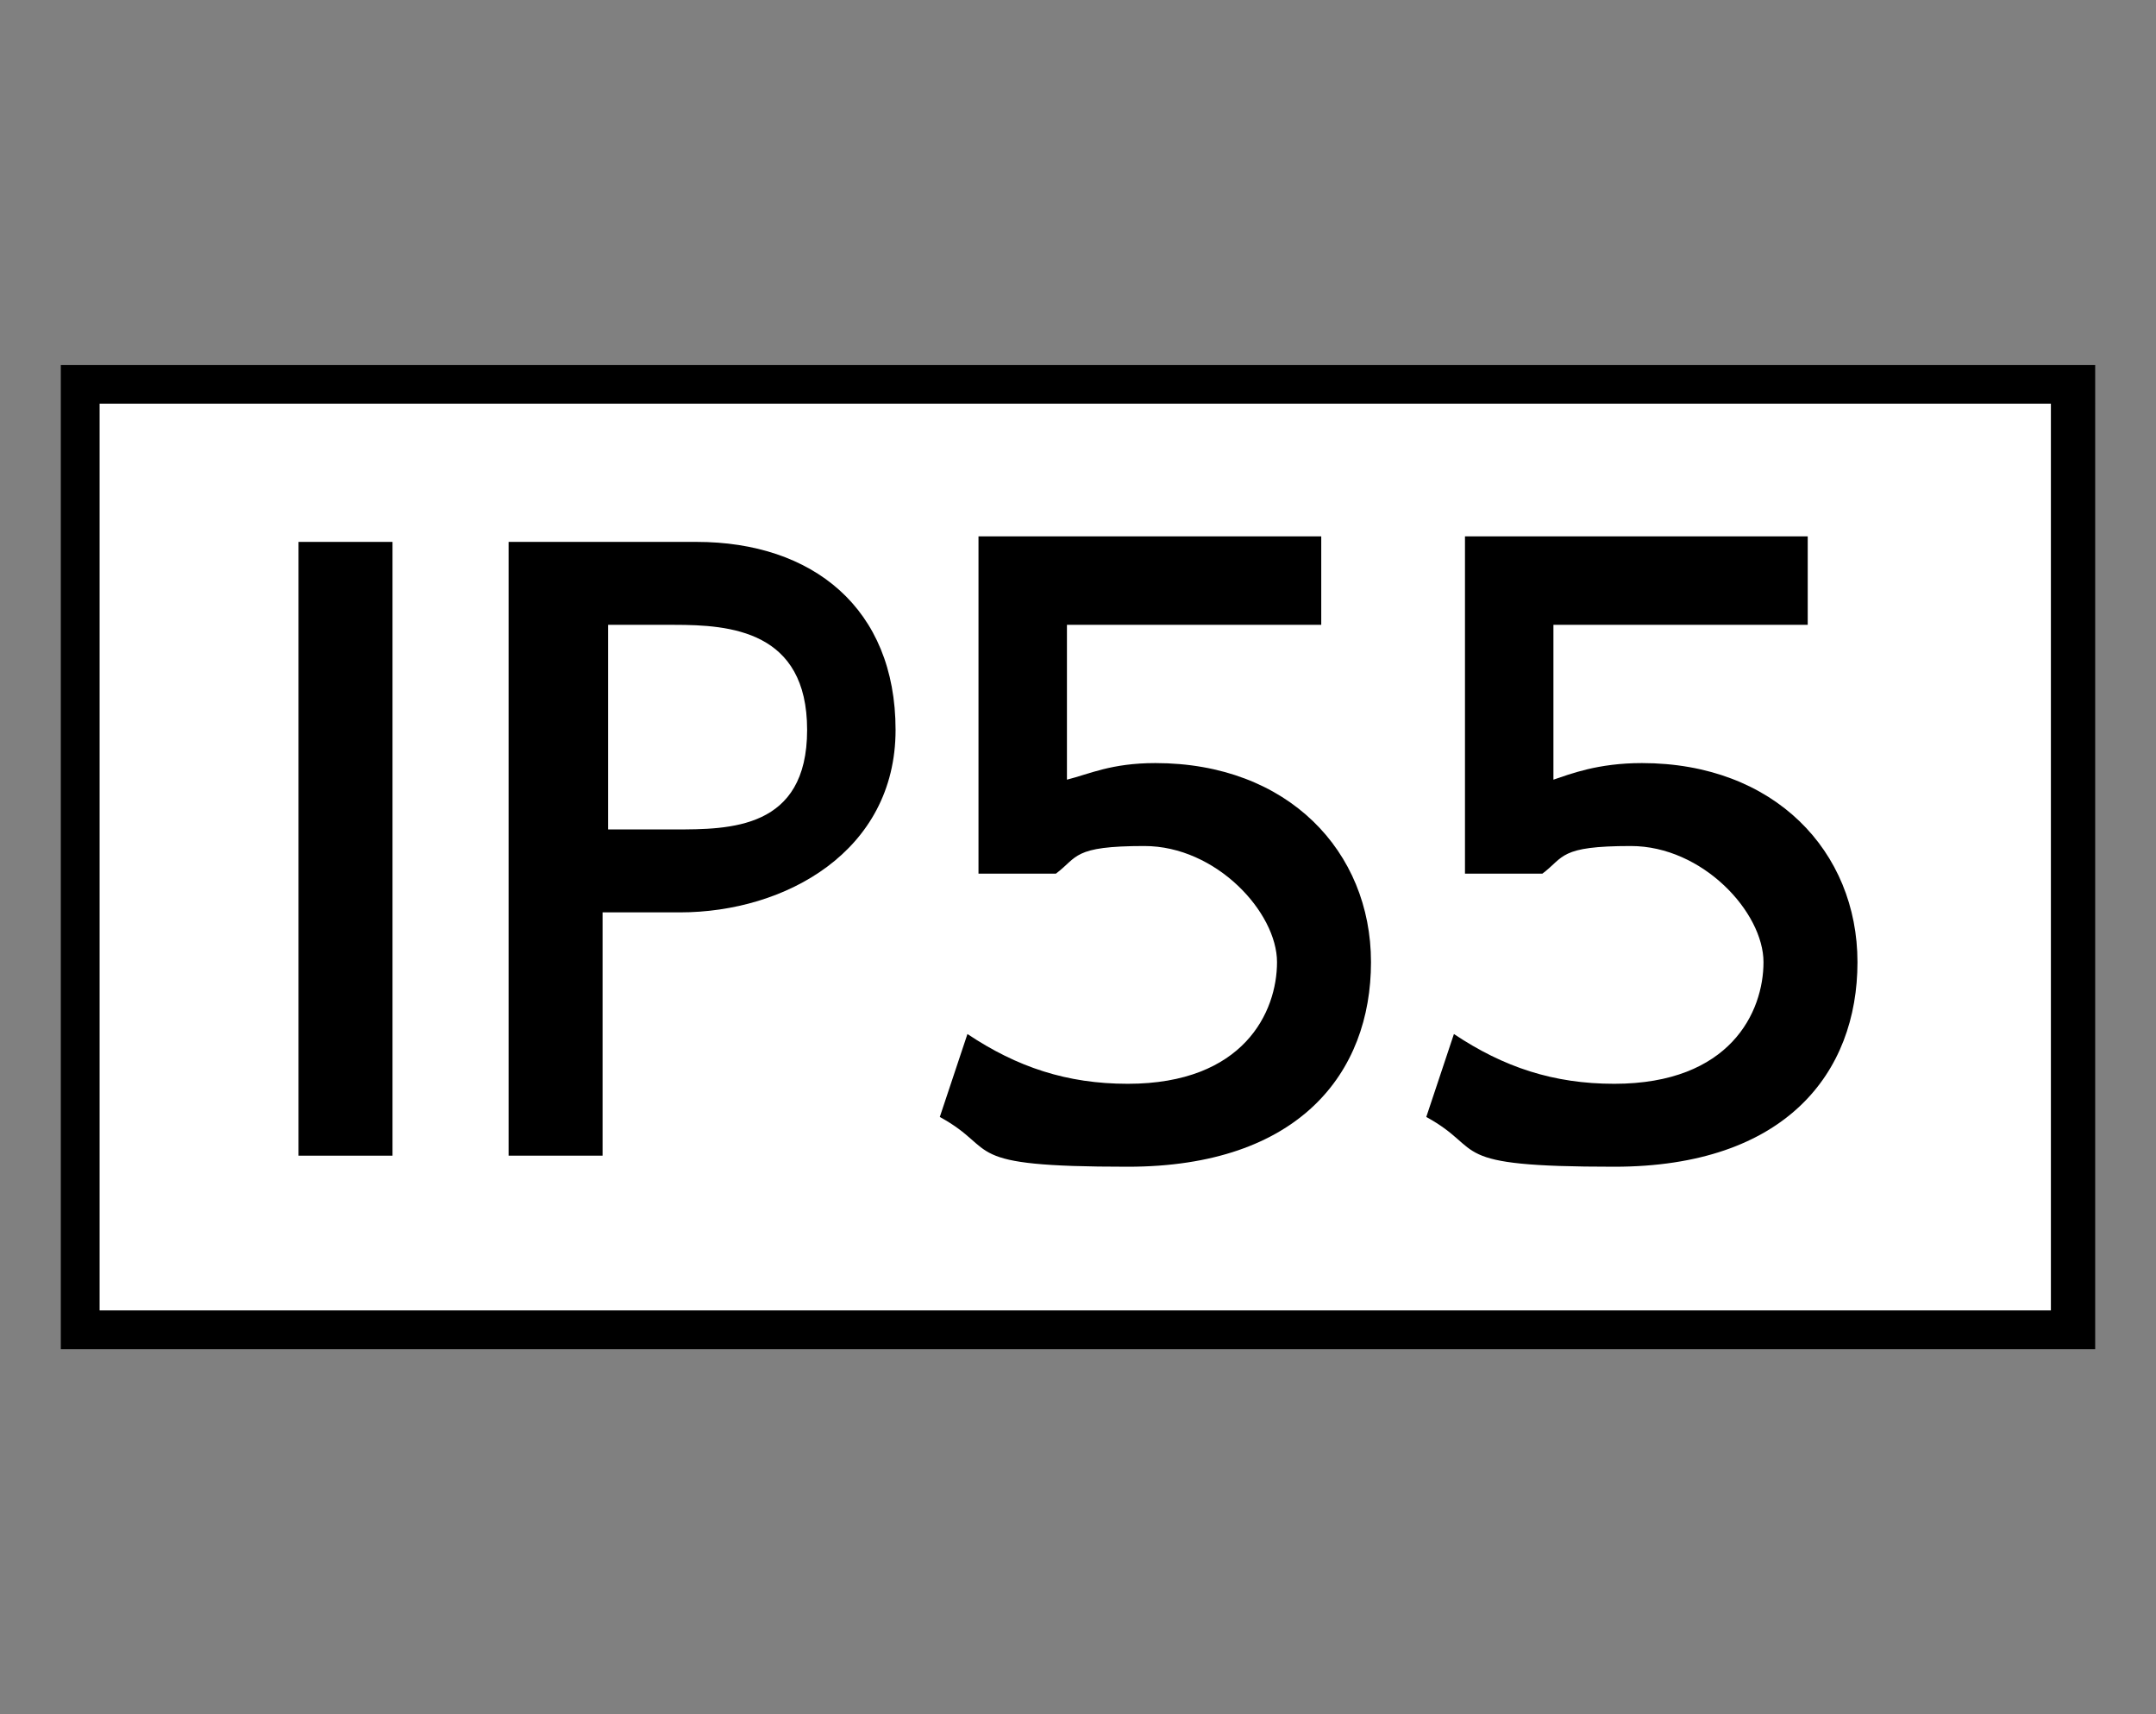
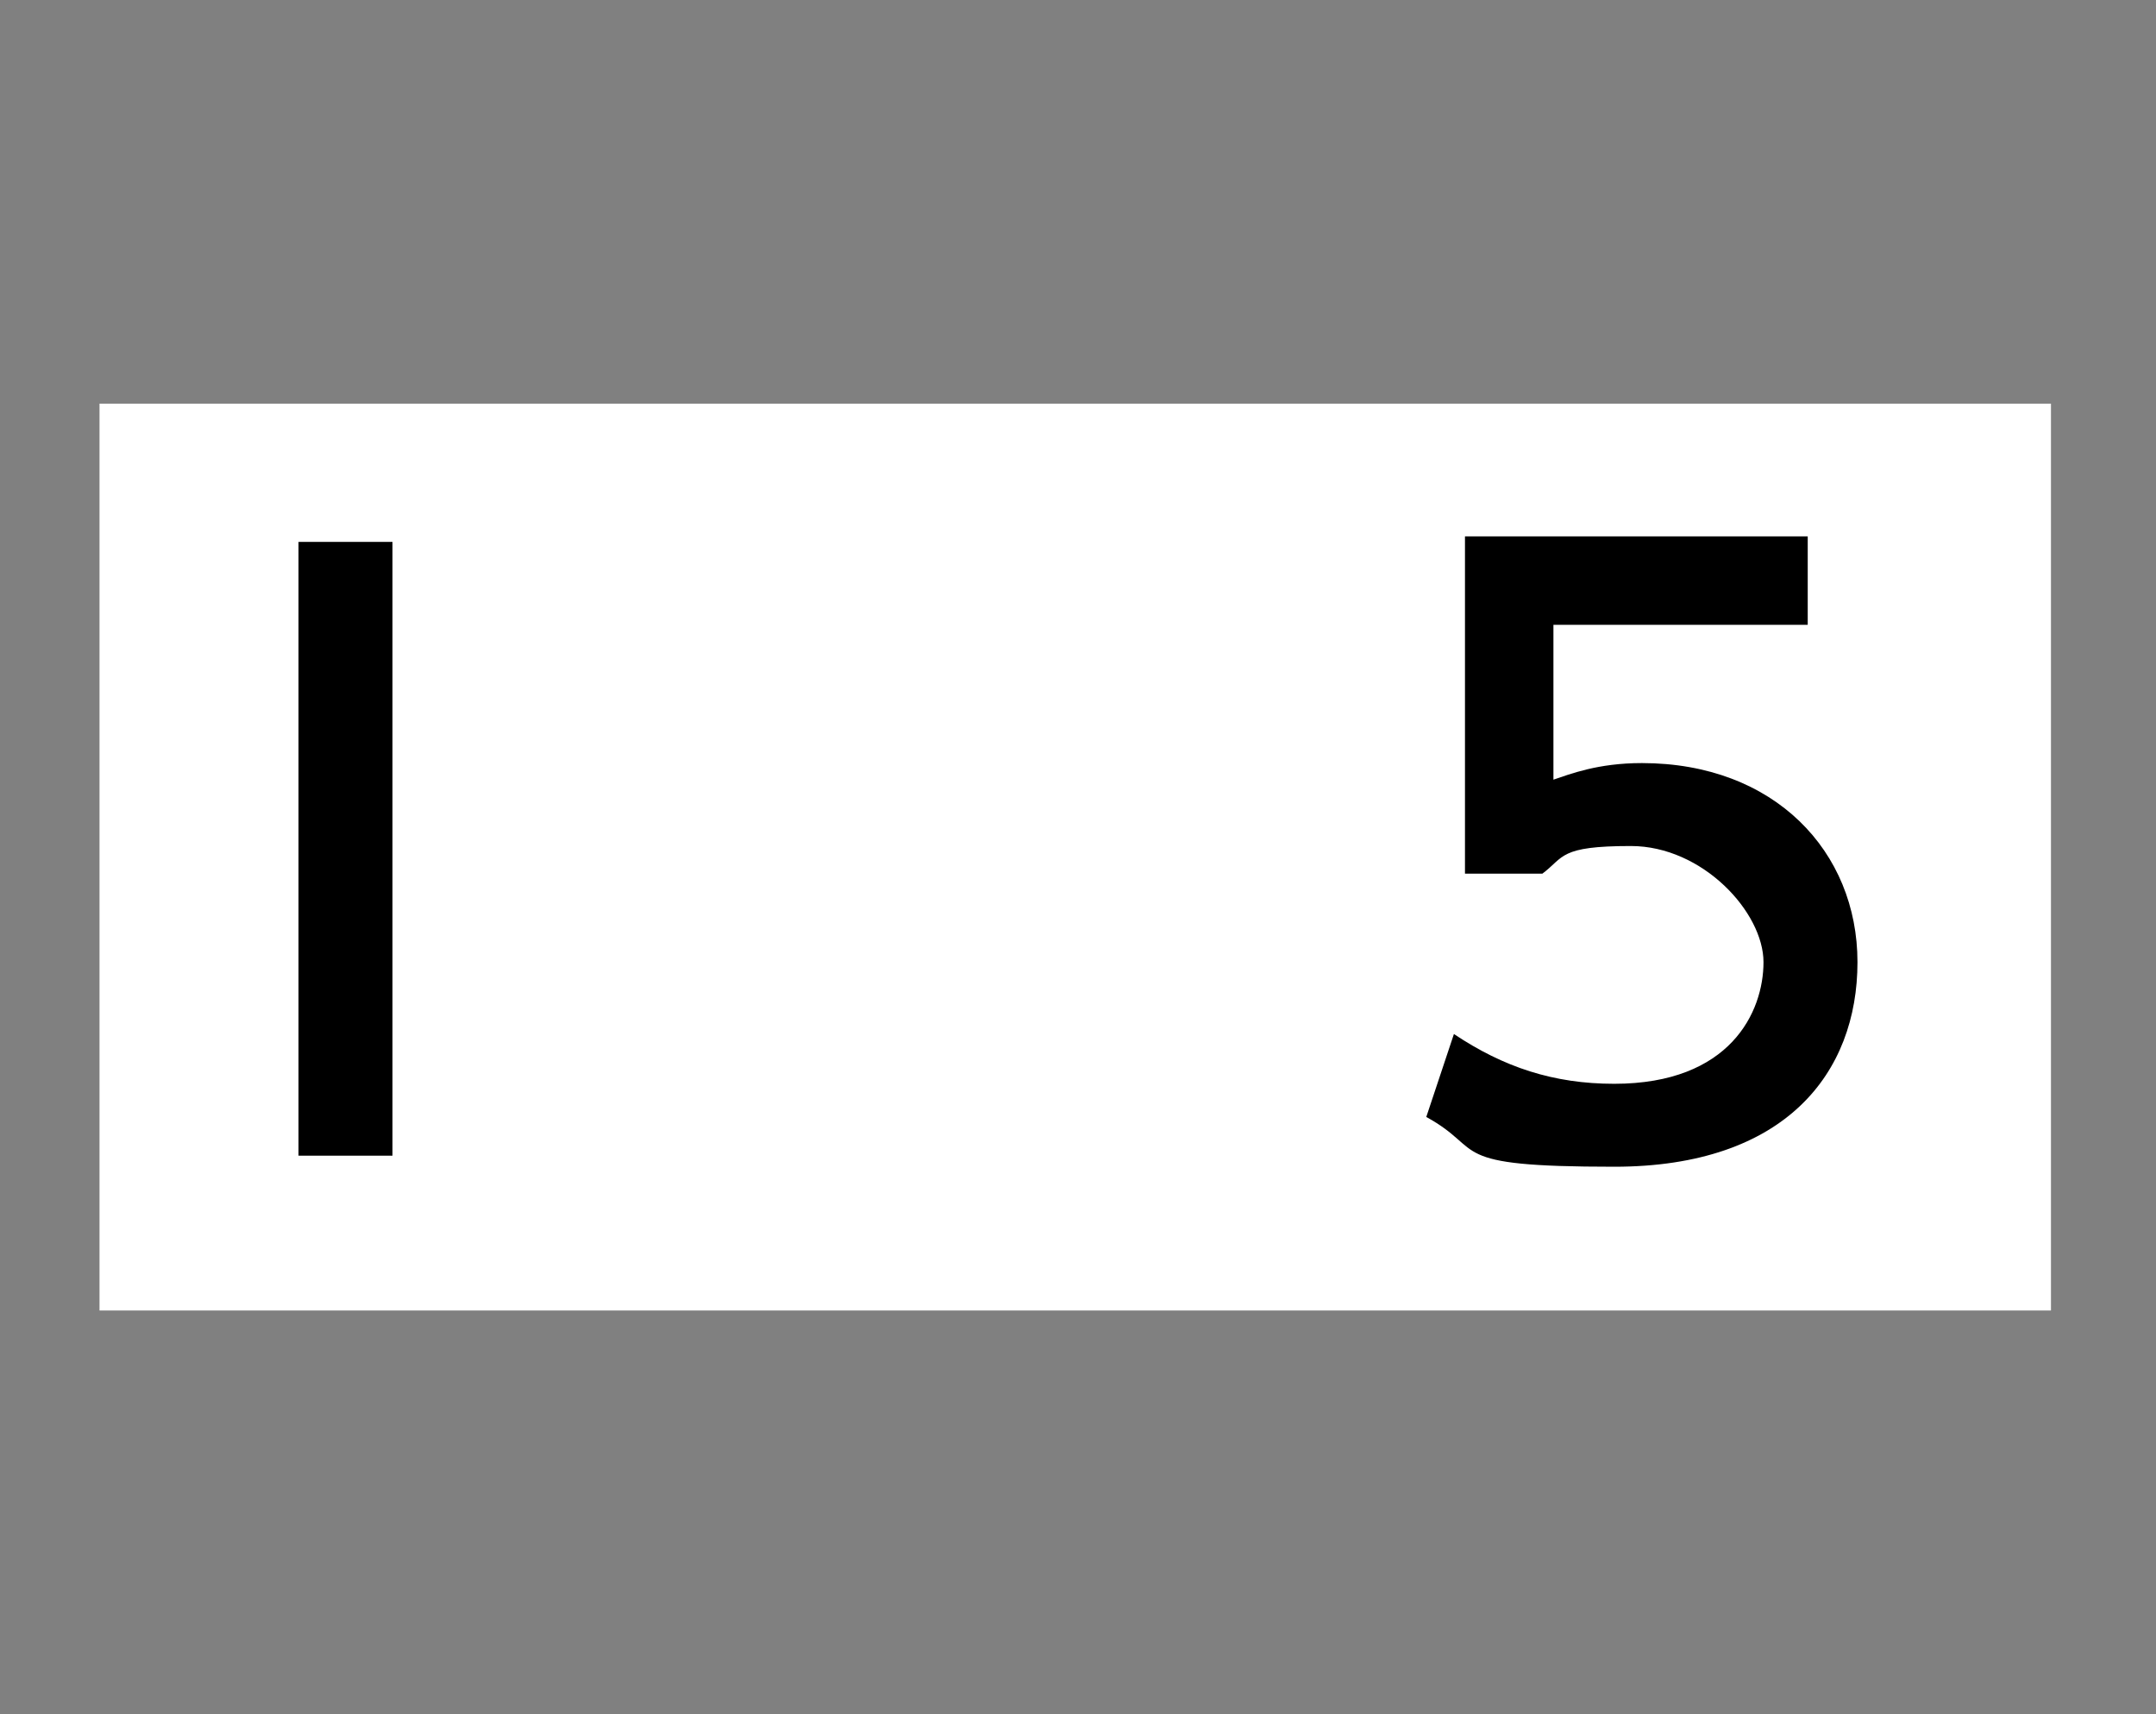
<svg xmlns="http://www.w3.org/2000/svg" id="logo" width="39" height="31" viewBox="0 0 39 31">
  <rect x="0" y="0" width="39" height="31" fill="#808080" stroke="none" />
  <defs>
    <style>
      .cls-1 {
        fill: #fff;
      }
    </style>
  </defs>
  <rect class="cls-1" x="1.8" y="7.3" width="35.3" height="16.4" />
-   <path d="M1.1,24.4h36.8V6.6H1.1v17.8ZM1.8,7.3h35.3v16.4H1.8V7.3Z" />
  <g>
    <path d="M7.1,9.8v11.1h-1.7v-11.1h1.7Z" />
-     <path d="M12.6,9.8c2.1,0,3.6,1.2,3.6,3.4s-2,3.3-3.9,3.3h-1.4v4.4h-1.7v-11.1h3.3ZM12.2,15c1,0,2.4,0,2.4-1.8s-1.4-1.9-2.4-1.9h-1.2v3.7h1.2Z" />
-     <path d="M23.9,11.3h-4.6v2.8c.4-.1.8-.3,1.6-.3,2.4,0,3.9,1.6,3.9,3.6s-1.3,3.7-4.4,3.7-2.3-.3-3.4-.9l.5-1.5c.9.6,1.8.9,2.9.9,2.1,0,2.7-1.3,2.7-2.2s-1.1-2.1-2.4-2.1-1.2.2-1.6.5h-1.4v-6.1h6.2v1.5Z" />
    <path d="M32.7,11.3h-4.6v2.8c.3-.1.8-.3,1.6-.3,2.4,0,3.9,1.6,3.9,3.6s-1.3,3.7-4.4,3.7-2.3-.3-3.4-.9l.5-1.5c.9.6,1.8.9,2.9.9,2.1,0,2.7-1.3,2.7-2.2s-1.1-2.1-2.4-2.1-1.2.2-1.6.5h-1.4v-6.1h6.2v1.5Z" />
  </g>
</svg>